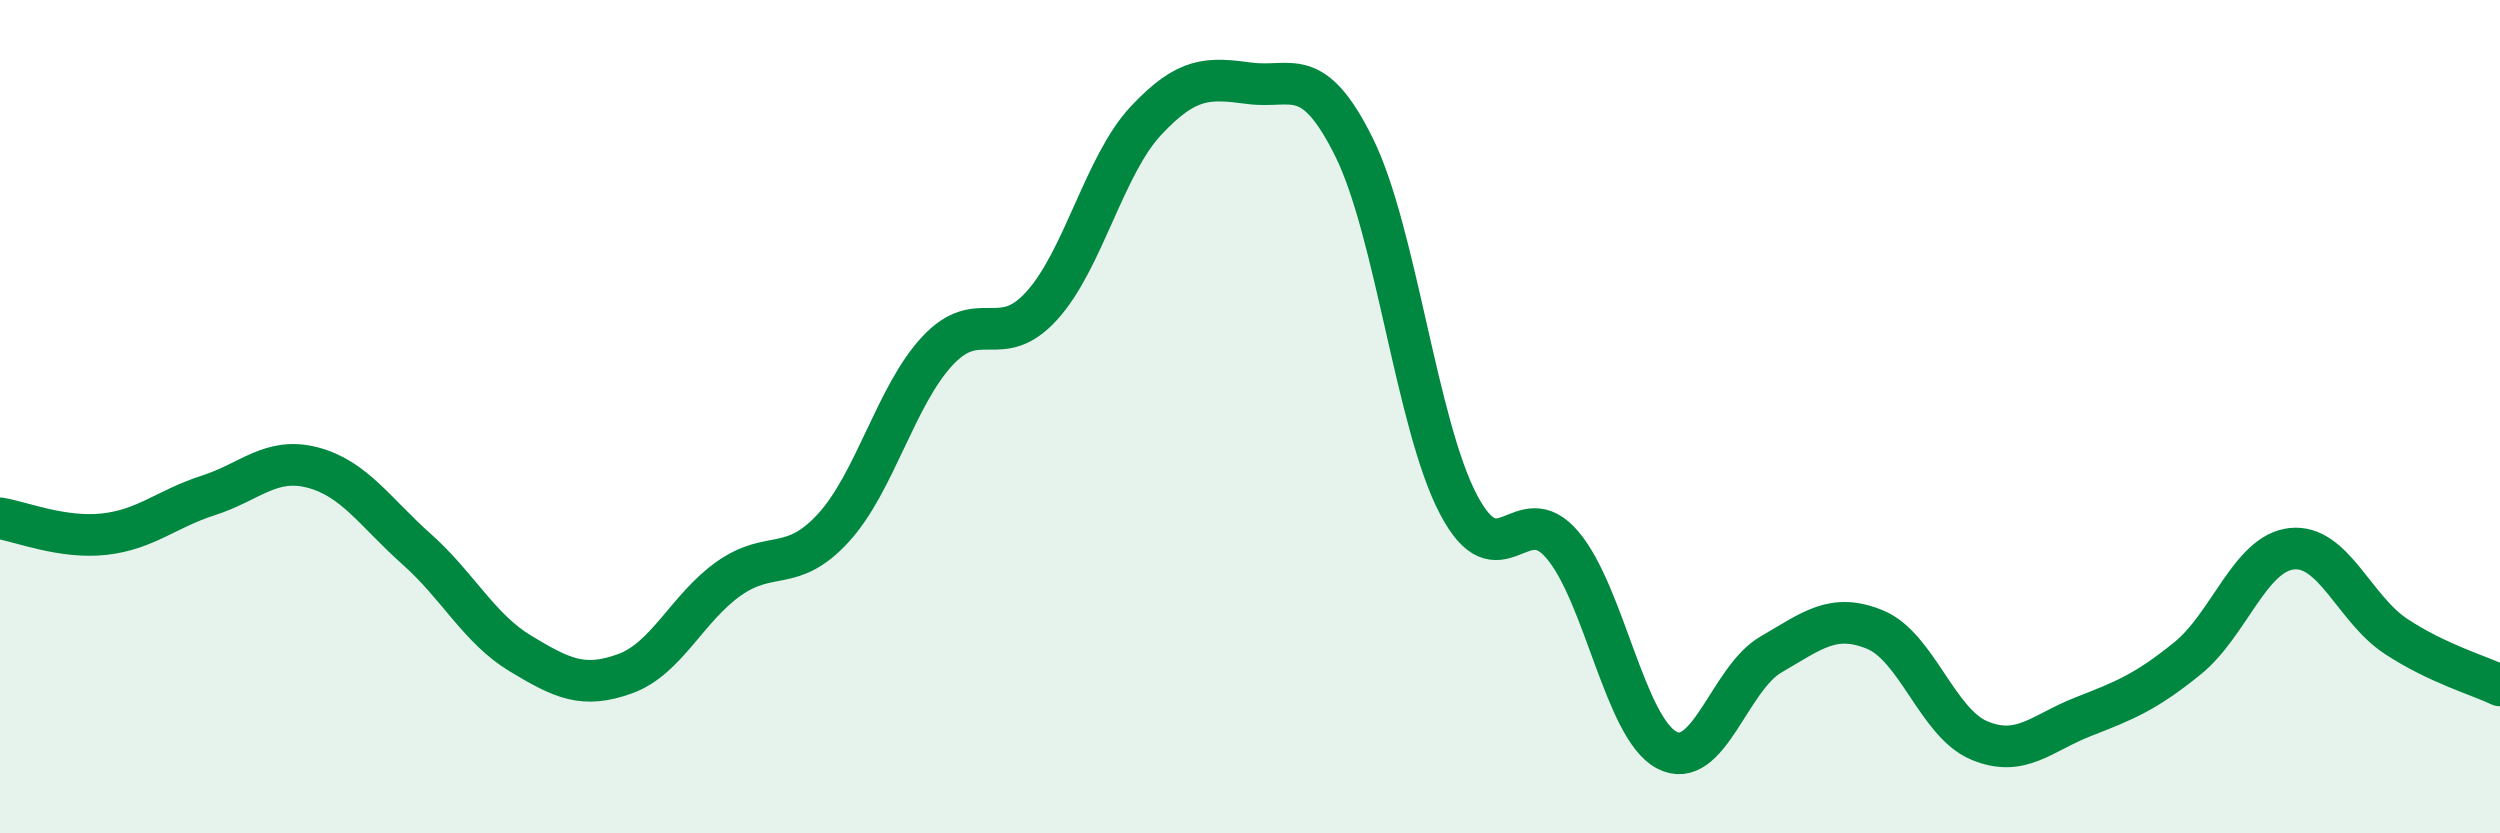
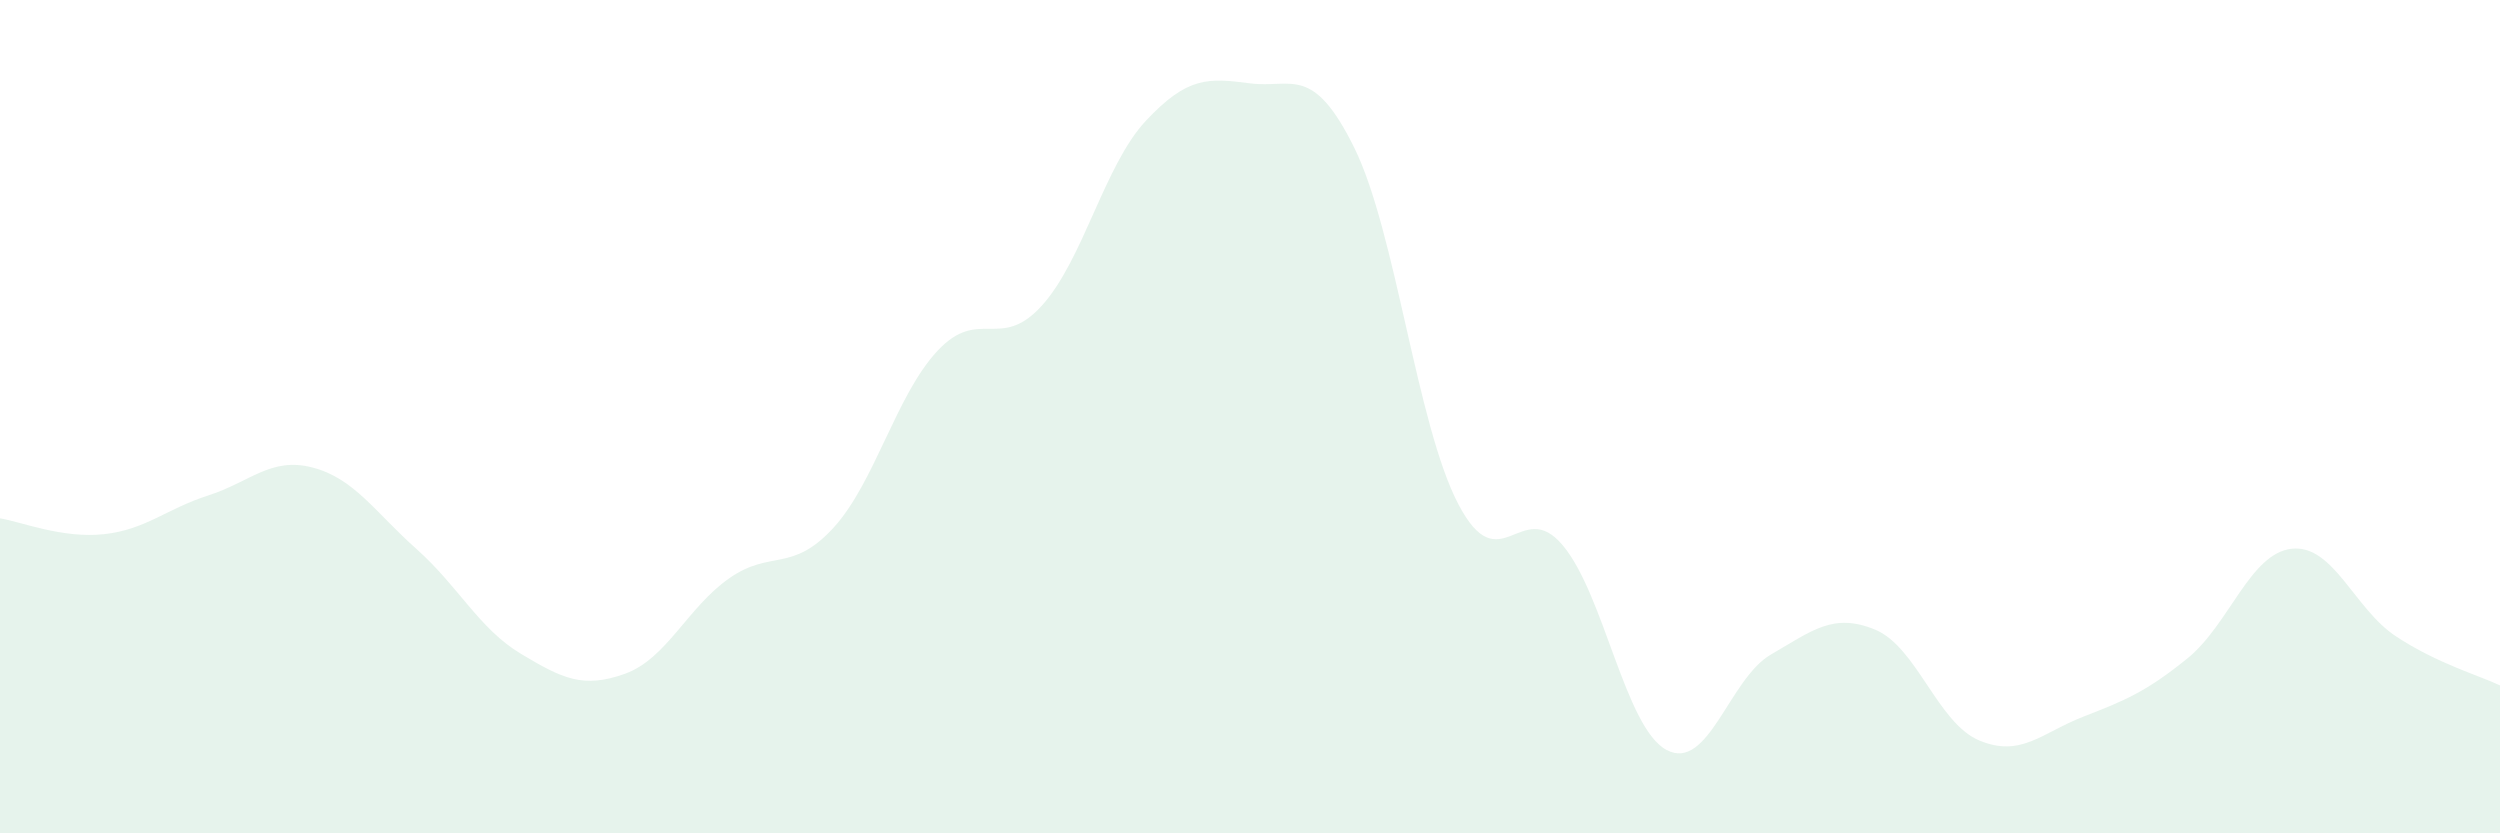
<svg xmlns="http://www.w3.org/2000/svg" width="60" height="20" viewBox="0 0 60 20">
-   <path d="M 0,12.44 C 0.5,12.52 1.5,12.93 2.5,12.82 C 3.5,12.71 4,12.21 5,11.89 C 6,11.57 6.5,10.96 7.5,11.22 C 8.5,11.48 9,12.29 10,13.18 C 11,14.07 11.5,15.09 12.5,15.69 C 13.5,16.29 14,16.53 15,16.17 C 16,15.81 16.5,14.58 17.5,13.88 C 18.5,13.18 19,13.76 20,12.67 C 21,11.58 21.5,9.49 22.5,8.42 C 23.5,7.35 24,8.44 25,7.34 C 26,6.24 26.5,3.97 27.5,2.9 C 28.5,1.83 29,1.87 30,2 C 31,2.13 31.5,1.52 32.5,3.54 C 33.5,5.56 34,10.19 35,12.1 C 36,14.01 36.5,11.9 37.5,13.08 C 38.5,14.26 39,17.47 40,18 C 41,18.53 41.5,16.29 42.5,15.71 C 43.5,15.13 44,14.7 45,15.11 C 46,15.52 46.5,17.35 47.5,17.77 C 48.5,18.19 49,17.59 50,17.2 C 51,16.81 51.5,16.61 52.5,15.8 C 53.5,14.99 54,13.28 55,13.17 C 56,13.06 56.5,14.61 57.5,15.27 C 58.5,15.93 59.5,16.21 60,16.45L60 20L0 20Z" fill="#008740" opacity="0.1" stroke-linecap="round" stroke-linejoin="round" />
-   <path d="M 0,12.44 C 0.5,12.52 1.5,12.93 2.5,12.82 C 3.5,12.71 4,12.21 5,11.89 C 6,11.57 6.5,10.96 7.5,11.22 C 8.5,11.48 9,12.29 10,13.18 C 11,14.07 11.5,15.09 12.5,15.69 C 13.5,16.29 14,16.53 15,16.17 C 16,15.81 16.5,14.58 17.5,13.88 C 18.5,13.18 19,13.76 20,12.67 C 21,11.58 21.5,9.49 22.5,8.42 C 23.5,7.35 24,8.44 25,7.34 C 26,6.24 26.5,3.97 27.5,2.9 C 28.5,1.83 29,1.87 30,2 C 31,2.13 31.5,1.52 32.5,3.54 C 33.5,5.56 34,10.19 35,12.1 C 36,14.01 36.5,11.9 37.5,13.08 C 38.5,14.26 39,17.47 40,18 C 41,18.53 41.5,16.29 42.5,15.71 C 43.5,15.13 44,14.7 45,15.11 C 46,15.52 46.5,17.35 47.5,17.77 C 48.5,18.19 49,17.59 50,17.2 C 51,16.81 51.5,16.61 52.5,15.8 C 53.5,14.99 54,13.28 55,13.17 C 56,13.06 56.5,14.61 57.5,15.27 C 58.5,15.93 59.5,16.21 60,16.45" stroke="#008740" stroke-width="1" fill="none" stroke-linecap="round" stroke-linejoin="round" />
+   <path d="M 0,12.44 C 0.5,12.52 1.5,12.93 2.5,12.82 C 3.5,12.71 4,12.21 5,11.89 C 6,11.57 6.5,10.96 7.5,11.22 C 8.5,11.48 9,12.29 10,13.18 C 11,14.07 11.5,15.09 12.5,15.69 C 13.5,16.29 14,16.53 15,16.17 C 16,15.81 16.5,14.58 17.5,13.88 C 18.5,13.18 19,13.76 20,12.67 C 21,11.58 21.5,9.49 22.5,8.42 C 23.5,7.35 24,8.44 25,7.34 C 26,6.24 26.5,3.97 27.5,2.9 C 28.5,1.83 29,1.87 30,2 C 31,2.13 31.5,1.52 32.5,3.54 C 33.5,5.56 34,10.19 35,12.1 C 36,14.01 36.5,11.9 37.5,13.08 C 38.5,14.26 39,17.47 40,18 C 41,18.53 41.5,16.29 42.5,15.71 C 43.5,15.13 44,14.7 45,15.11 C 46,15.52 46.5,17.35 47.5,17.77 C 48.5,18.19 49,17.59 50,17.2 C 51,16.81 51.5,16.61 52.5,15.8 C 53.5,14.99 54,13.28 55,13.17 C 56,13.06 56.5,14.61 57.5,15.27 C 58.5,15.93 59.5,16.21 60,16.45L60 20L0 20" fill="#008740" opacity="0.1" stroke-linecap="round" stroke-linejoin="round" />
</svg>